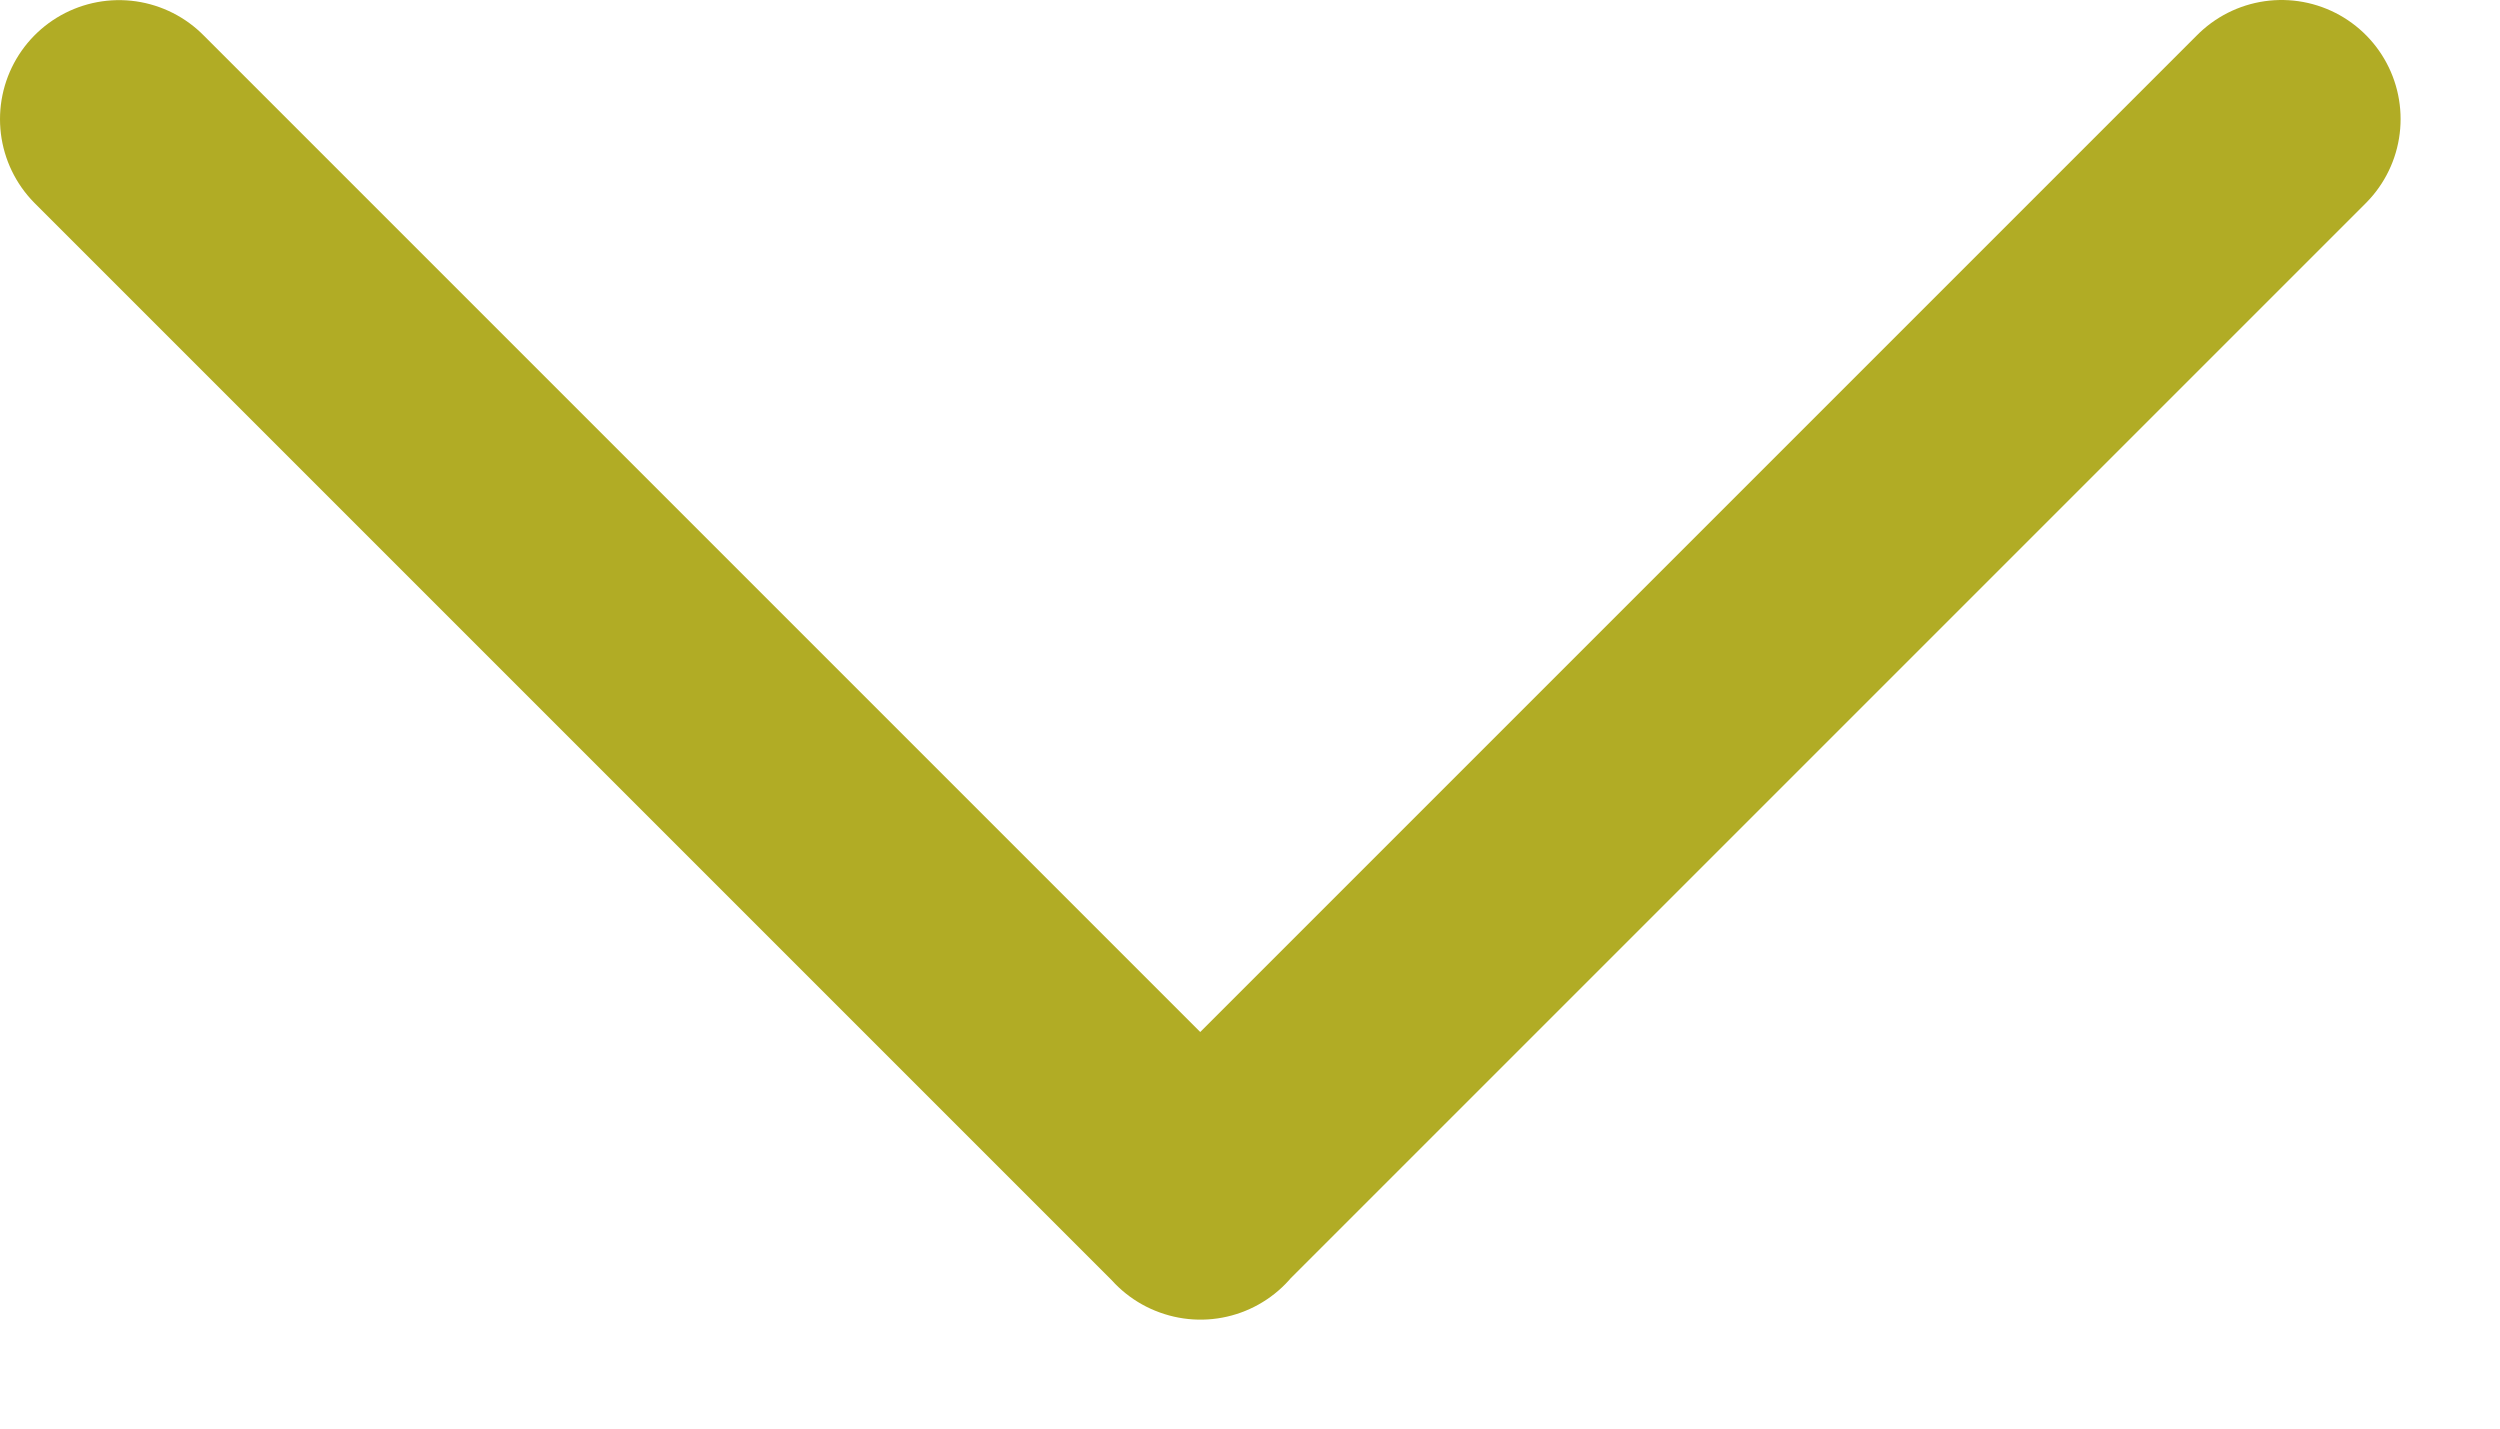
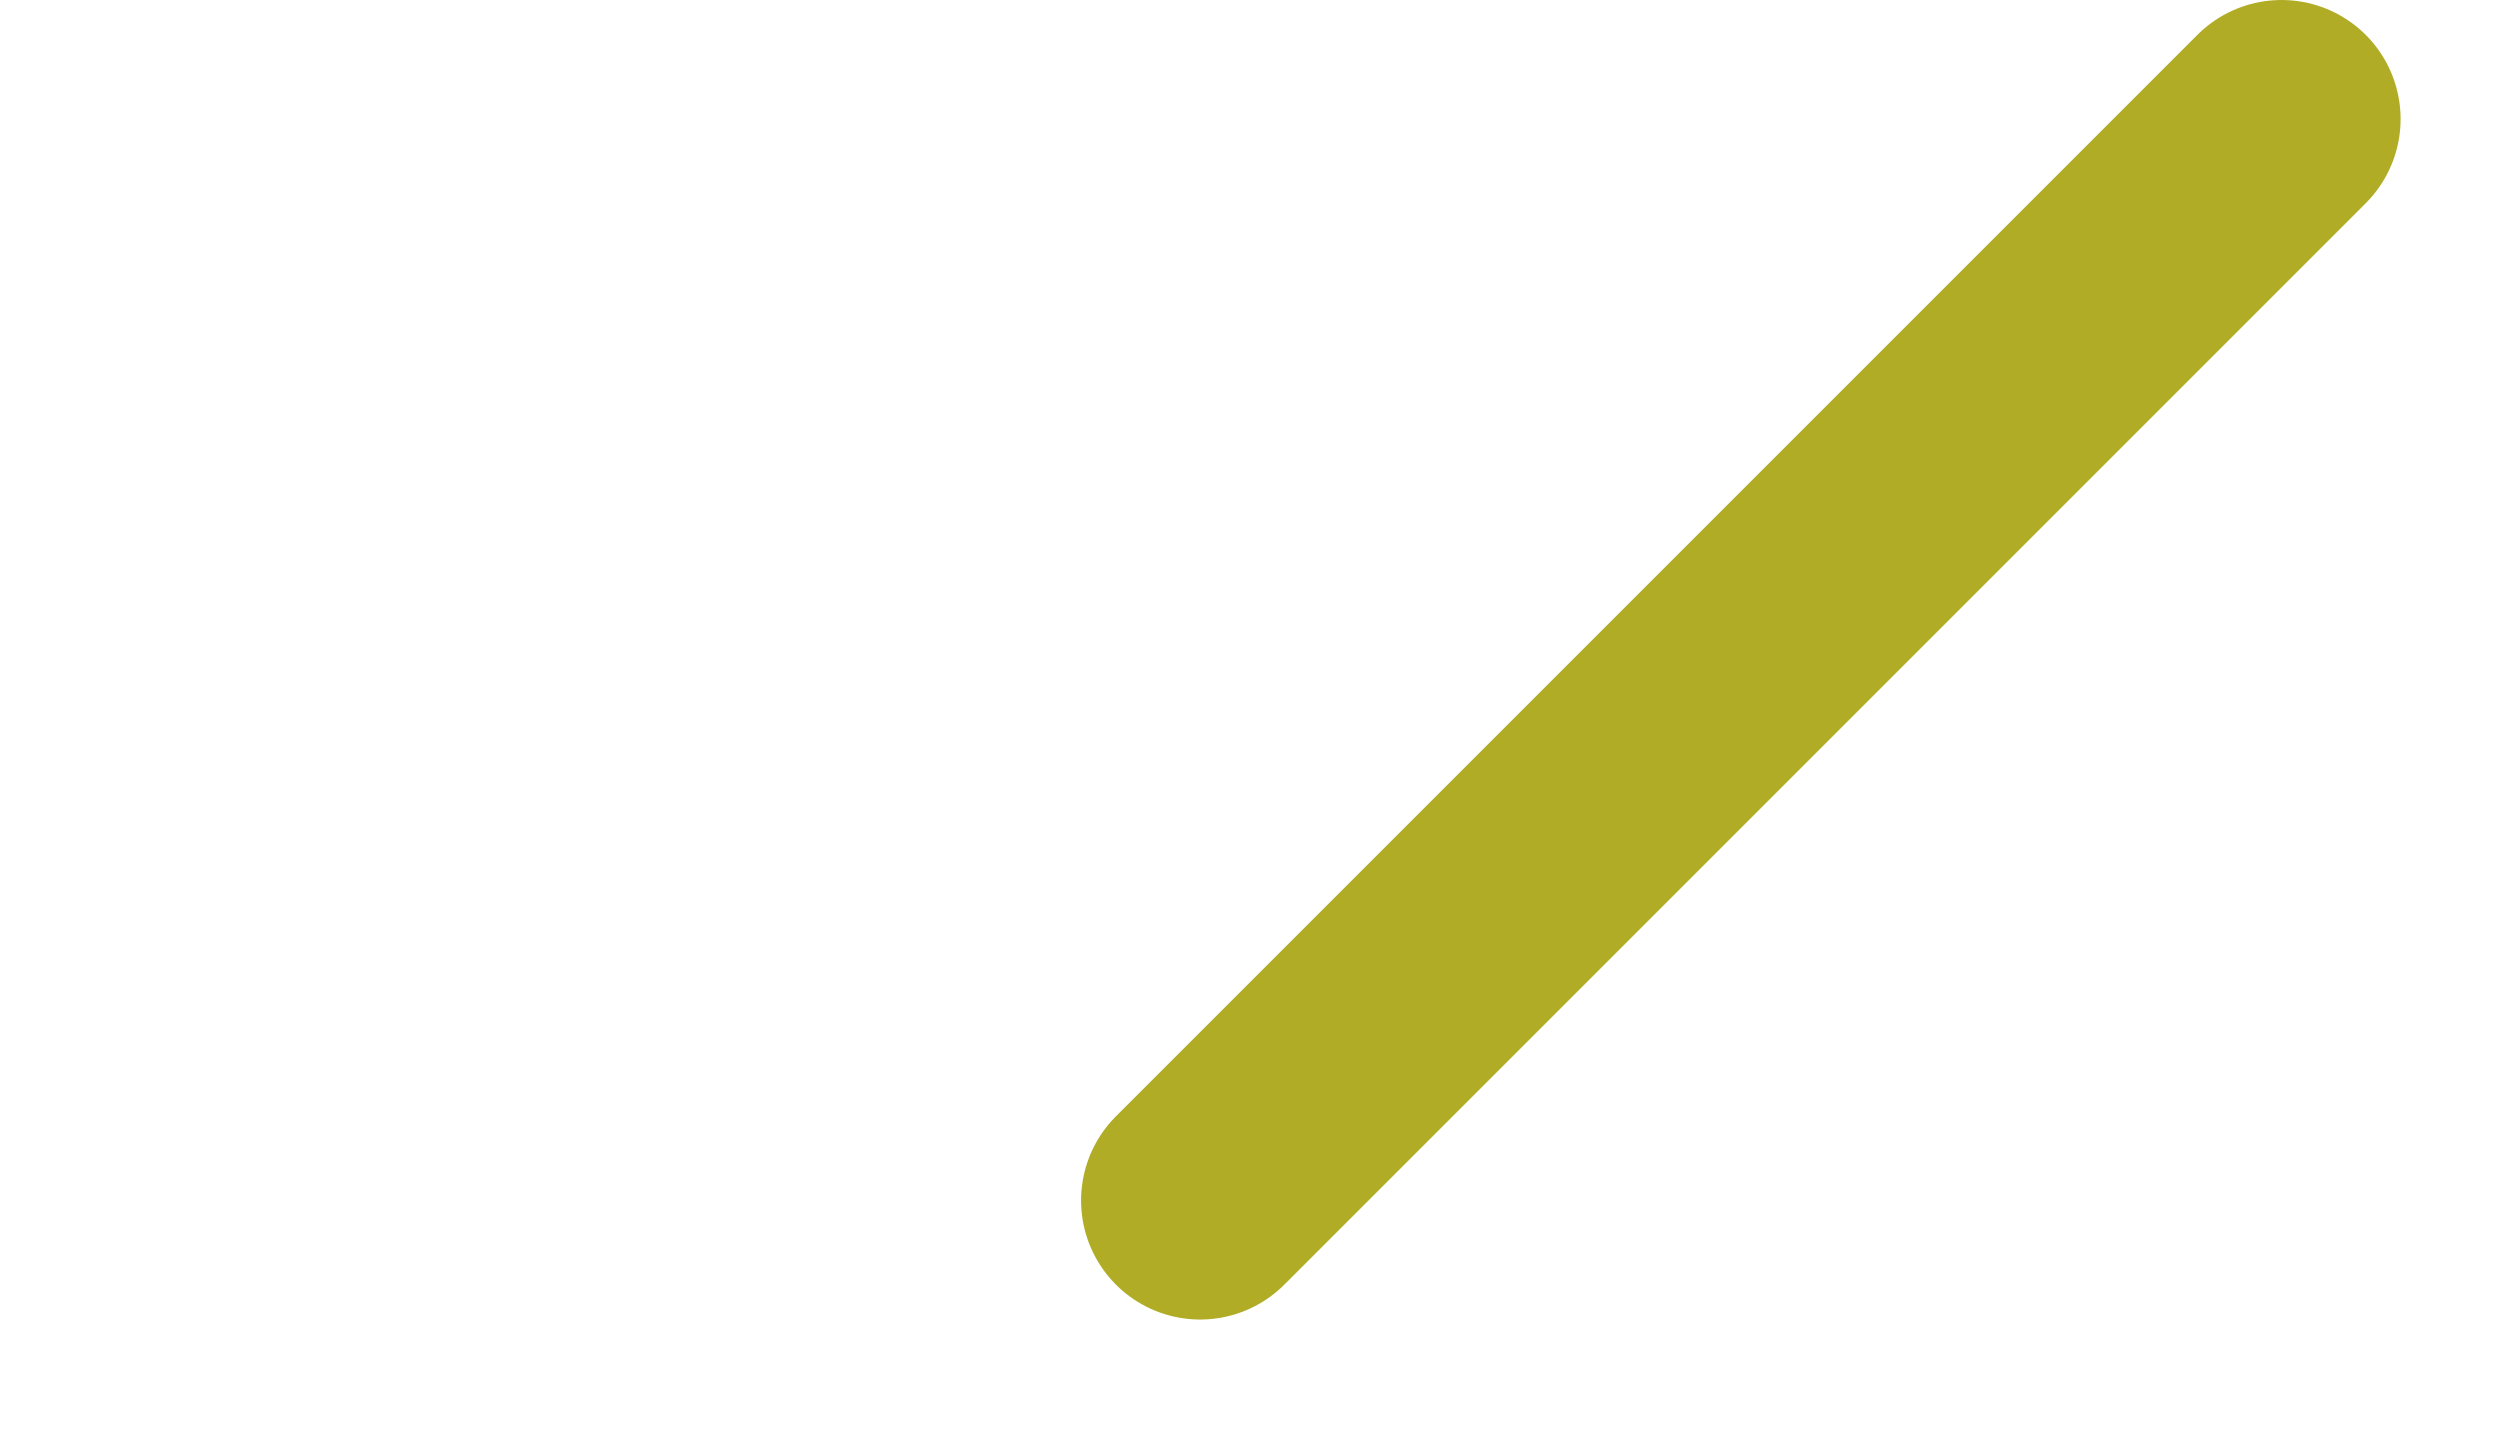
<svg xmlns="http://www.w3.org/2000/svg" width="21" height="12" fill="none">
-   <path stroke="#B1AC25" stroke-linecap="round" stroke-linejoin="round" stroke-width="2" d="m19.165 1-9.084 9.084m.003.001L1 1.001" />
+   <path stroke="#B1AC25" stroke-linecap="round" stroke-linejoin="round" stroke-width="2" d="m19.165 1-9.084 9.084m.003.001" />
</svg>